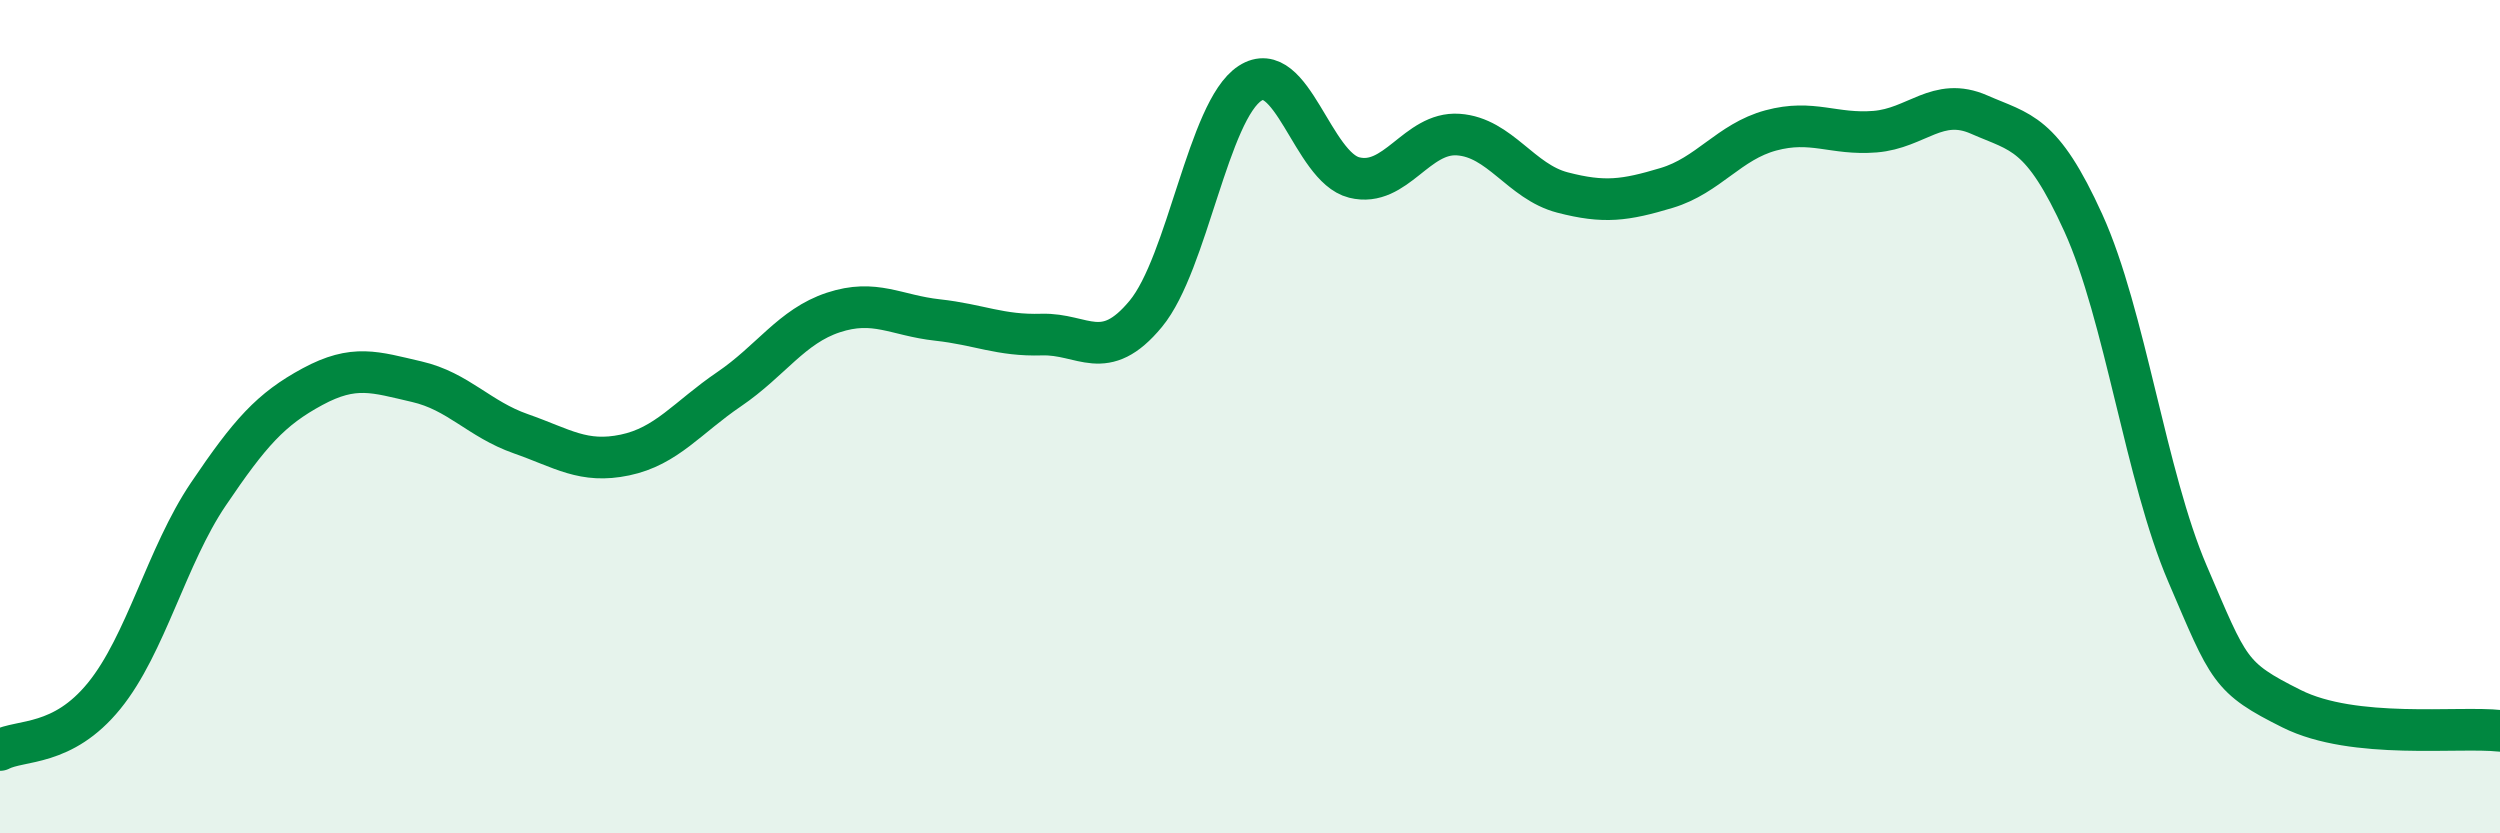
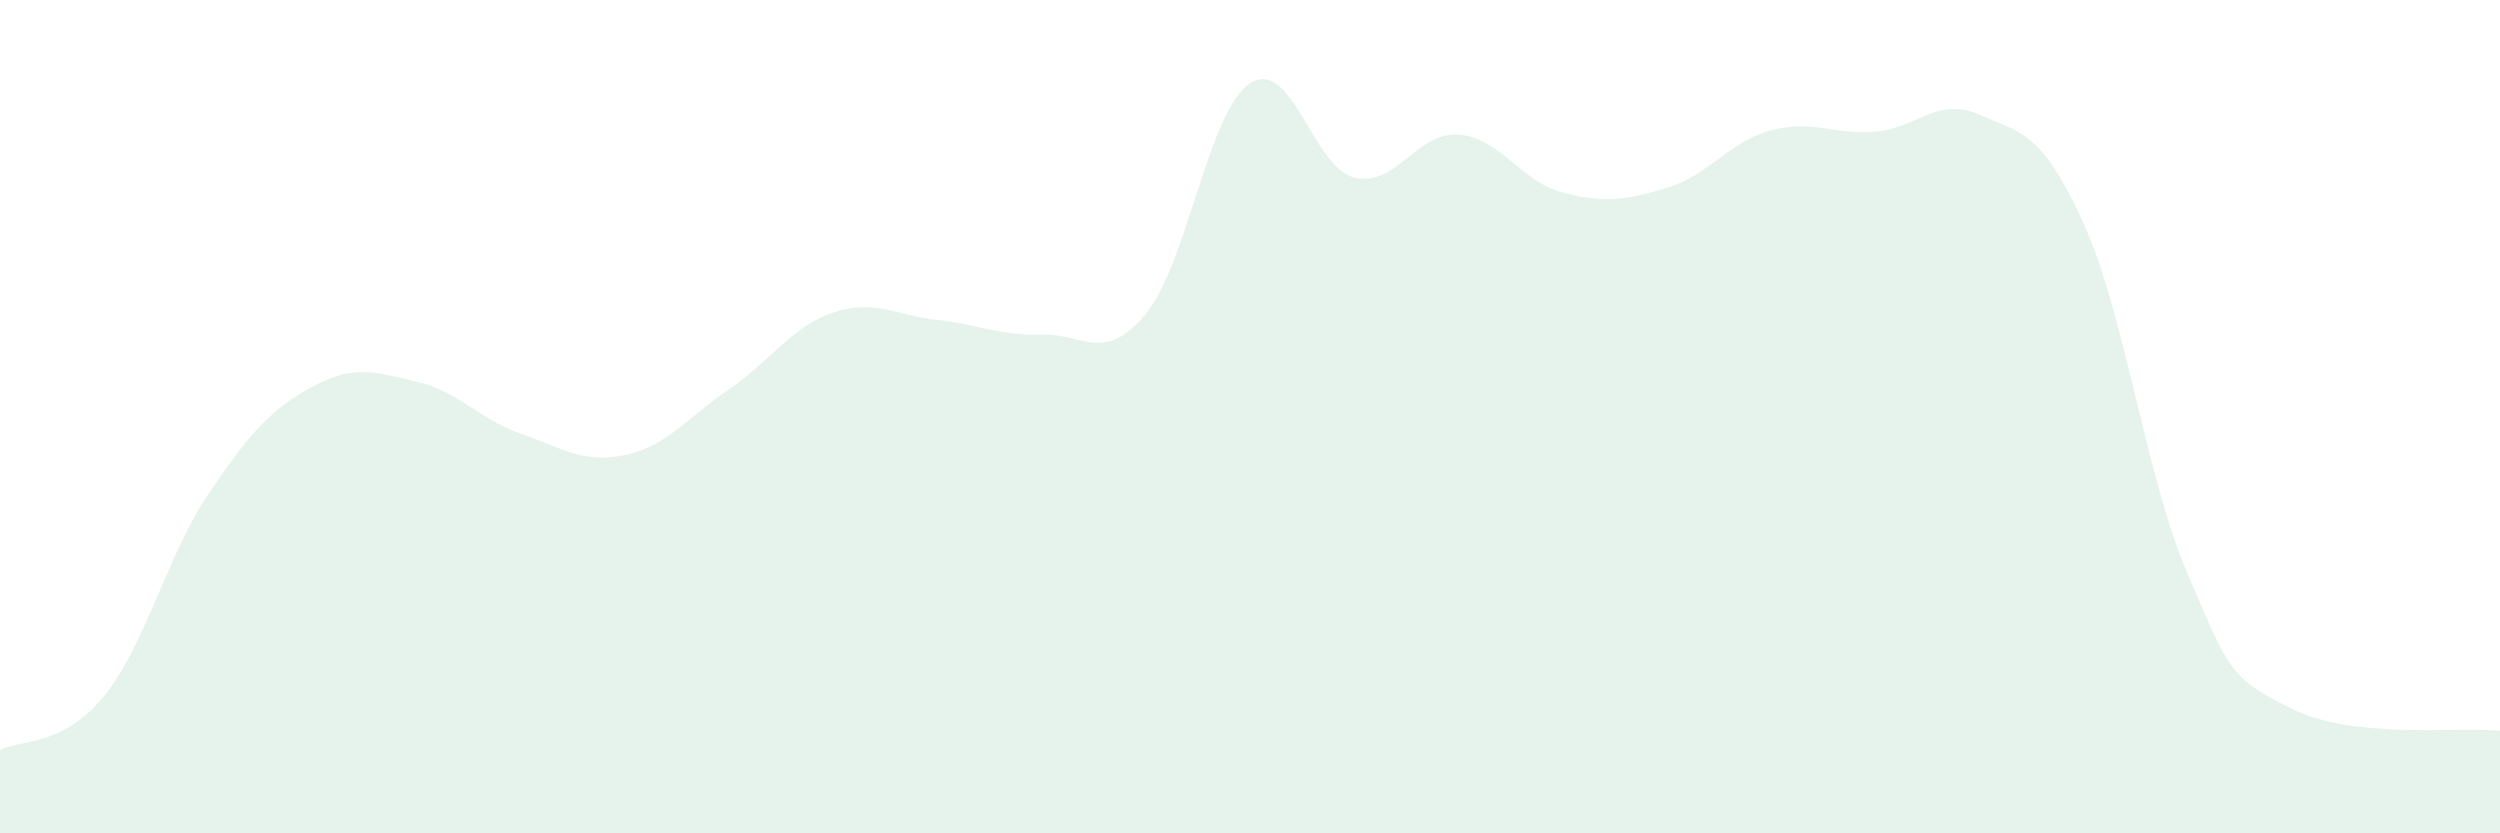
<svg xmlns="http://www.w3.org/2000/svg" width="60" height="20" viewBox="0 0 60 20">
  <path d="M 0,18 C 0.5,17.74 1.5,17.93 2.5,16.7 C 3.5,15.47 4,13.34 5,11.86 C 6,10.38 6.5,9.82 7.5,9.28 C 8.5,8.74 9,8.93 10,9.16 C 11,9.39 11.5,10.06 12.5,10.41 C 13.5,10.76 14,11.13 15,10.92 C 16,10.71 16.5,10.02 17.5,9.34 C 18.5,8.66 19,7.83 20,7.5 C 21,7.17 21.5,7.57 22.5,7.68 C 23.5,7.79 24,8.06 25,8.03 C 26,8 26.5,8.74 27.5,7.53 C 28.5,6.32 29,2.65 30,2 C 31,1.35 31.5,4.01 32.5,4.26 C 33.5,4.51 34,3.16 35,3.23 C 36,3.3 36.5,4.36 37.5,4.62 C 38.5,4.88 39,4.81 40,4.51 C 41,4.21 41.5,3.4 42.5,3.13 C 43.5,2.86 44,3.24 45,3.16 C 46,3.08 46.5,2.31 47.5,2.75 C 48.5,3.19 49,3.15 50,5.35 C 51,7.55 51.5,11.44 52.5,13.77 C 53.5,16.1 53.5,16.26 55,17.01 C 56.5,17.76 59,17.43 60,17.54L60 20L0 20Z" fill="#008740" opacity="0.1" stroke-linecap="round" stroke-linejoin="round" />
-   <path d="M 0,18 C 0.5,17.74 1.5,17.93 2.5,16.7 C 3.5,15.47 4,13.34 5,11.86 C 6,10.38 6.5,9.82 7.5,9.28 C 8.5,8.74 9,8.93 10,9.16 C 11,9.39 11.5,10.06 12.5,10.41 C 13.5,10.76 14,11.13 15,10.92 C 16,10.71 16.5,10.02 17.5,9.34 C 18.5,8.66 19,7.83 20,7.5 C 21,7.17 21.5,7.57 22.5,7.68 C 23.5,7.79 24,8.06 25,8.03 C 26,8 26.5,8.74 27.5,7.53 C 28.5,6.32 29,2.65 30,2 C 31,1.35 31.5,4.01 32.5,4.26 C 33.5,4.51 34,3.16 35,3.23 C 36,3.3 36.5,4.36 37.5,4.62 C 38.5,4.88 39,4.81 40,4.51 C 41,4.21 41.5,3.4 42.5,3.13 C 43.5,2.86 44,3.24 45,3.16 C 46,3.08 46.5,2.31 47.5,2.75 C 48.5,3.19 49,3.15 50,5.35 C 51,7.55 51.5,11.44 52.5,13.77 C 53.5,16.1 53.5,16.26 55,17.01 C 56.5,17.76 59,17.43 60,17.54" stroke="#008740" stroke-width="1" fill="none" stroke-linecap="round" stroke-linejoin="round" />
</svg>